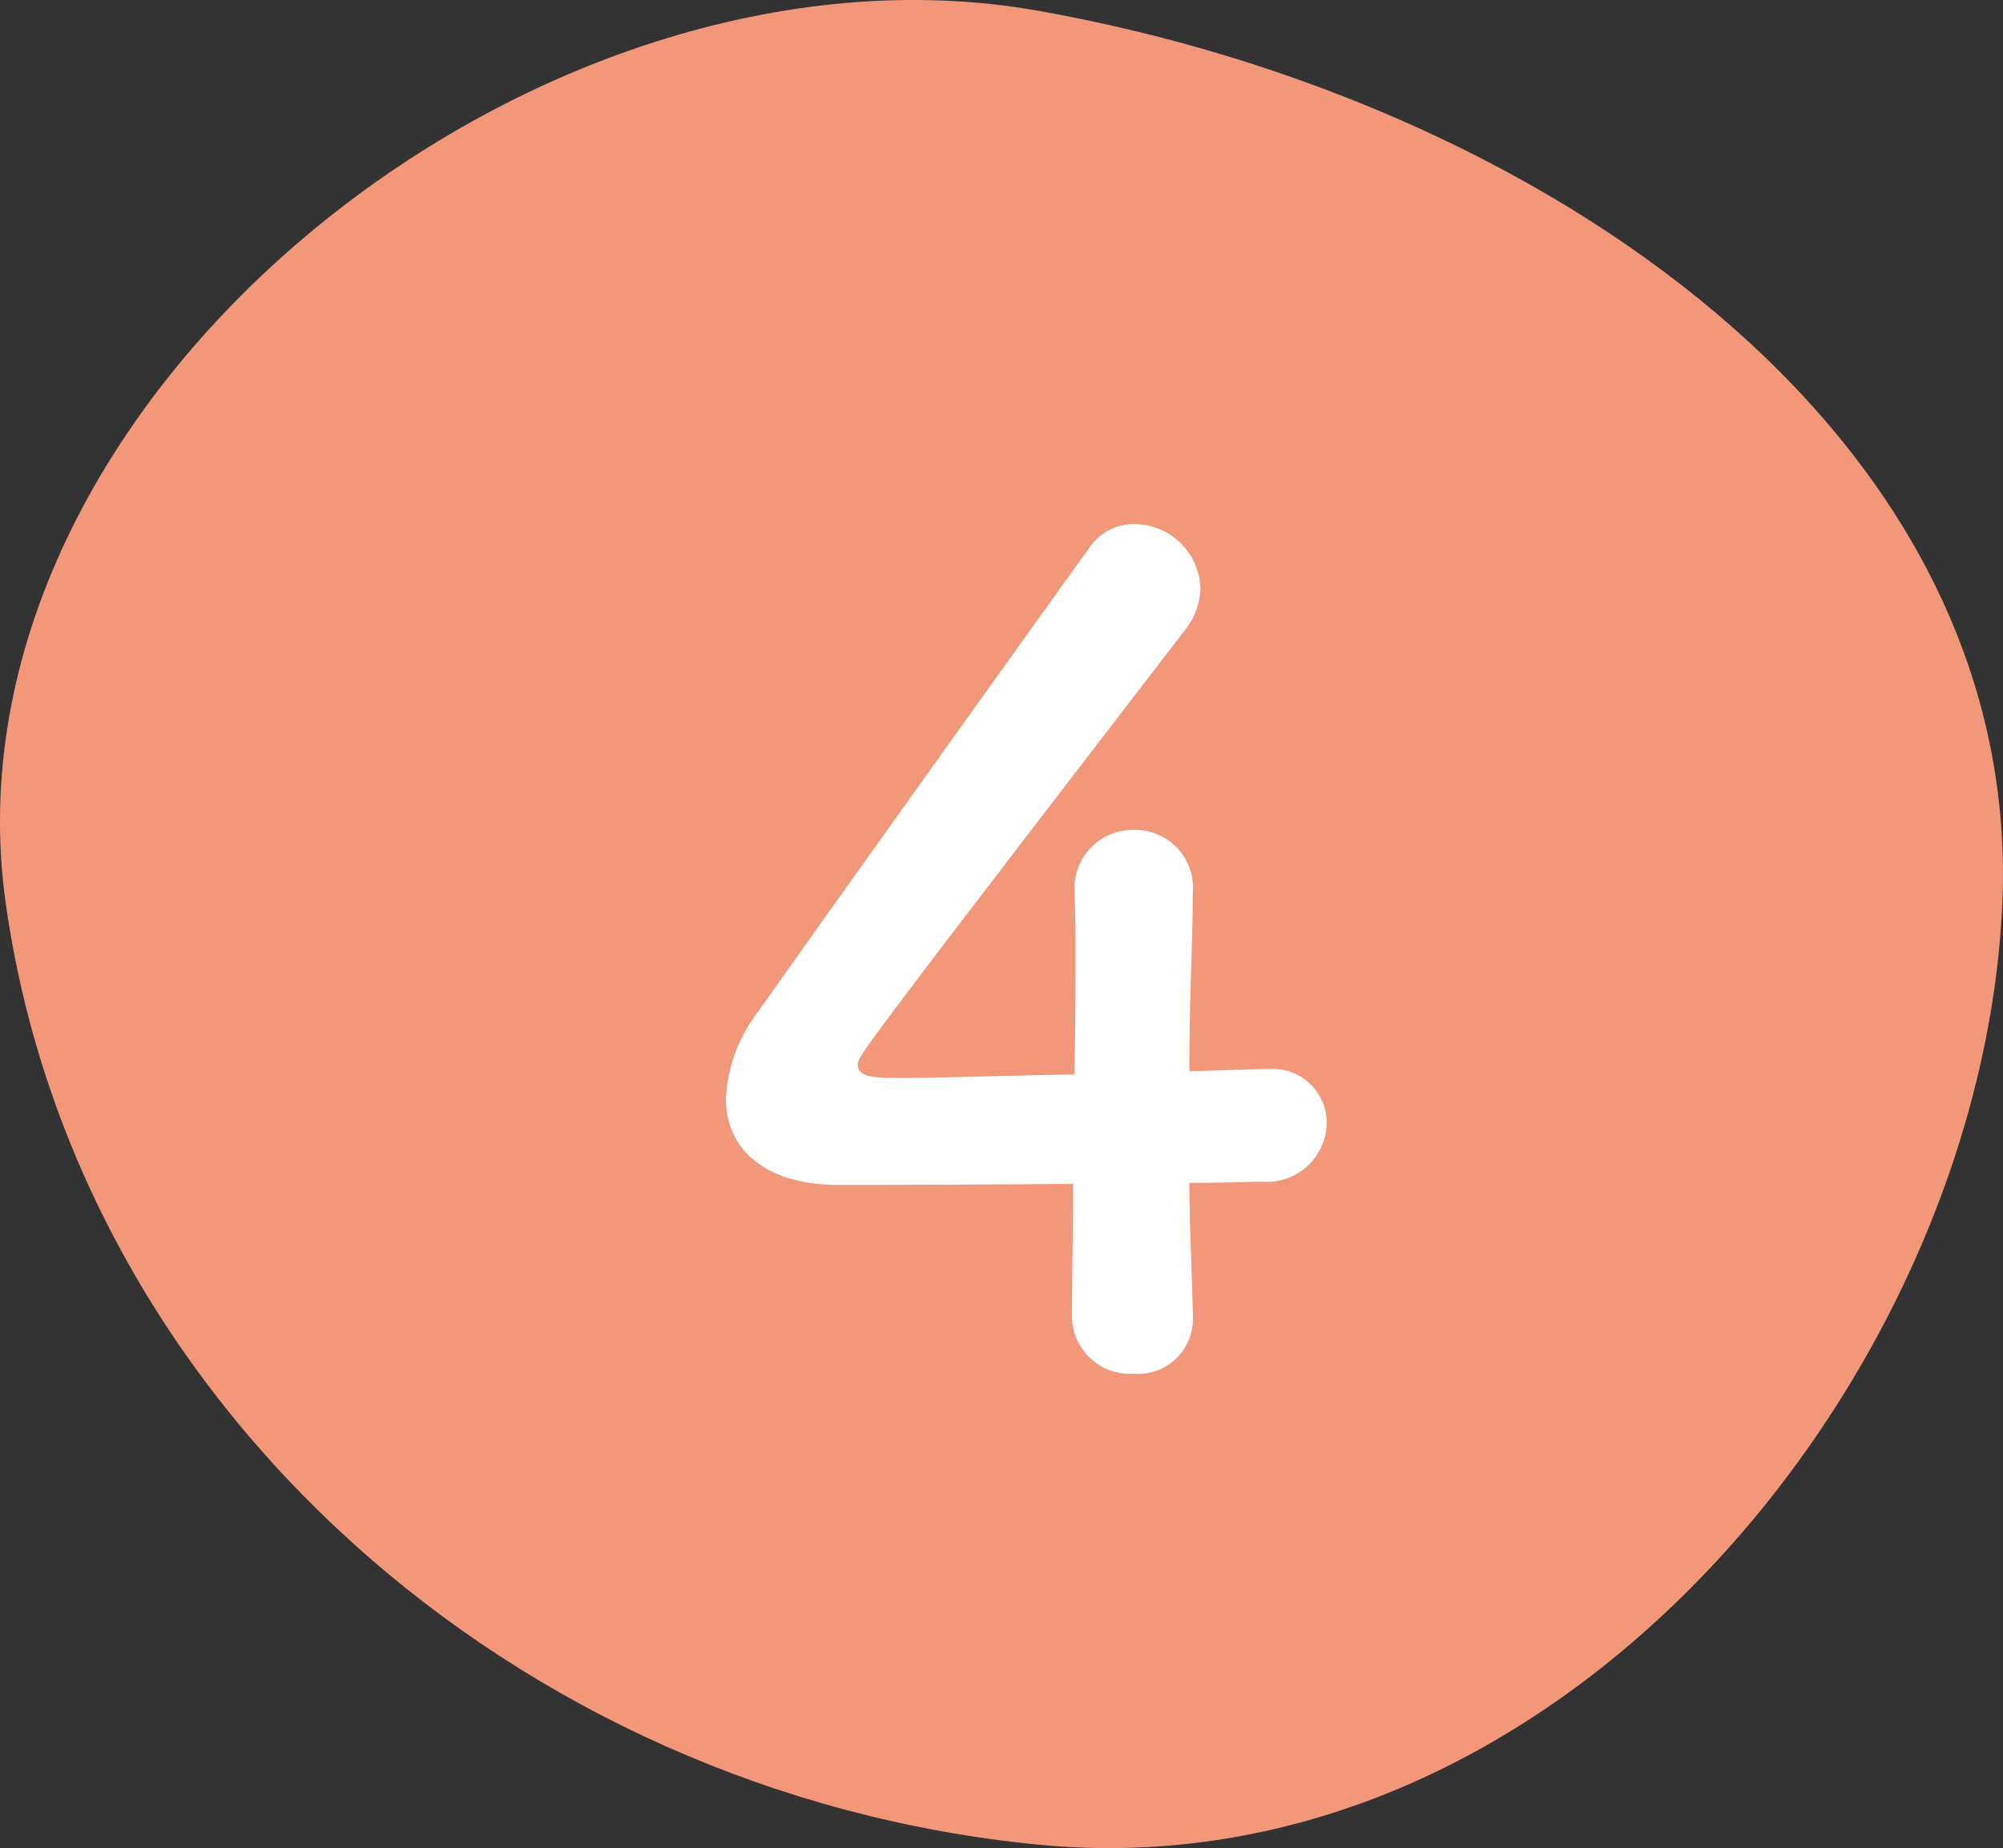
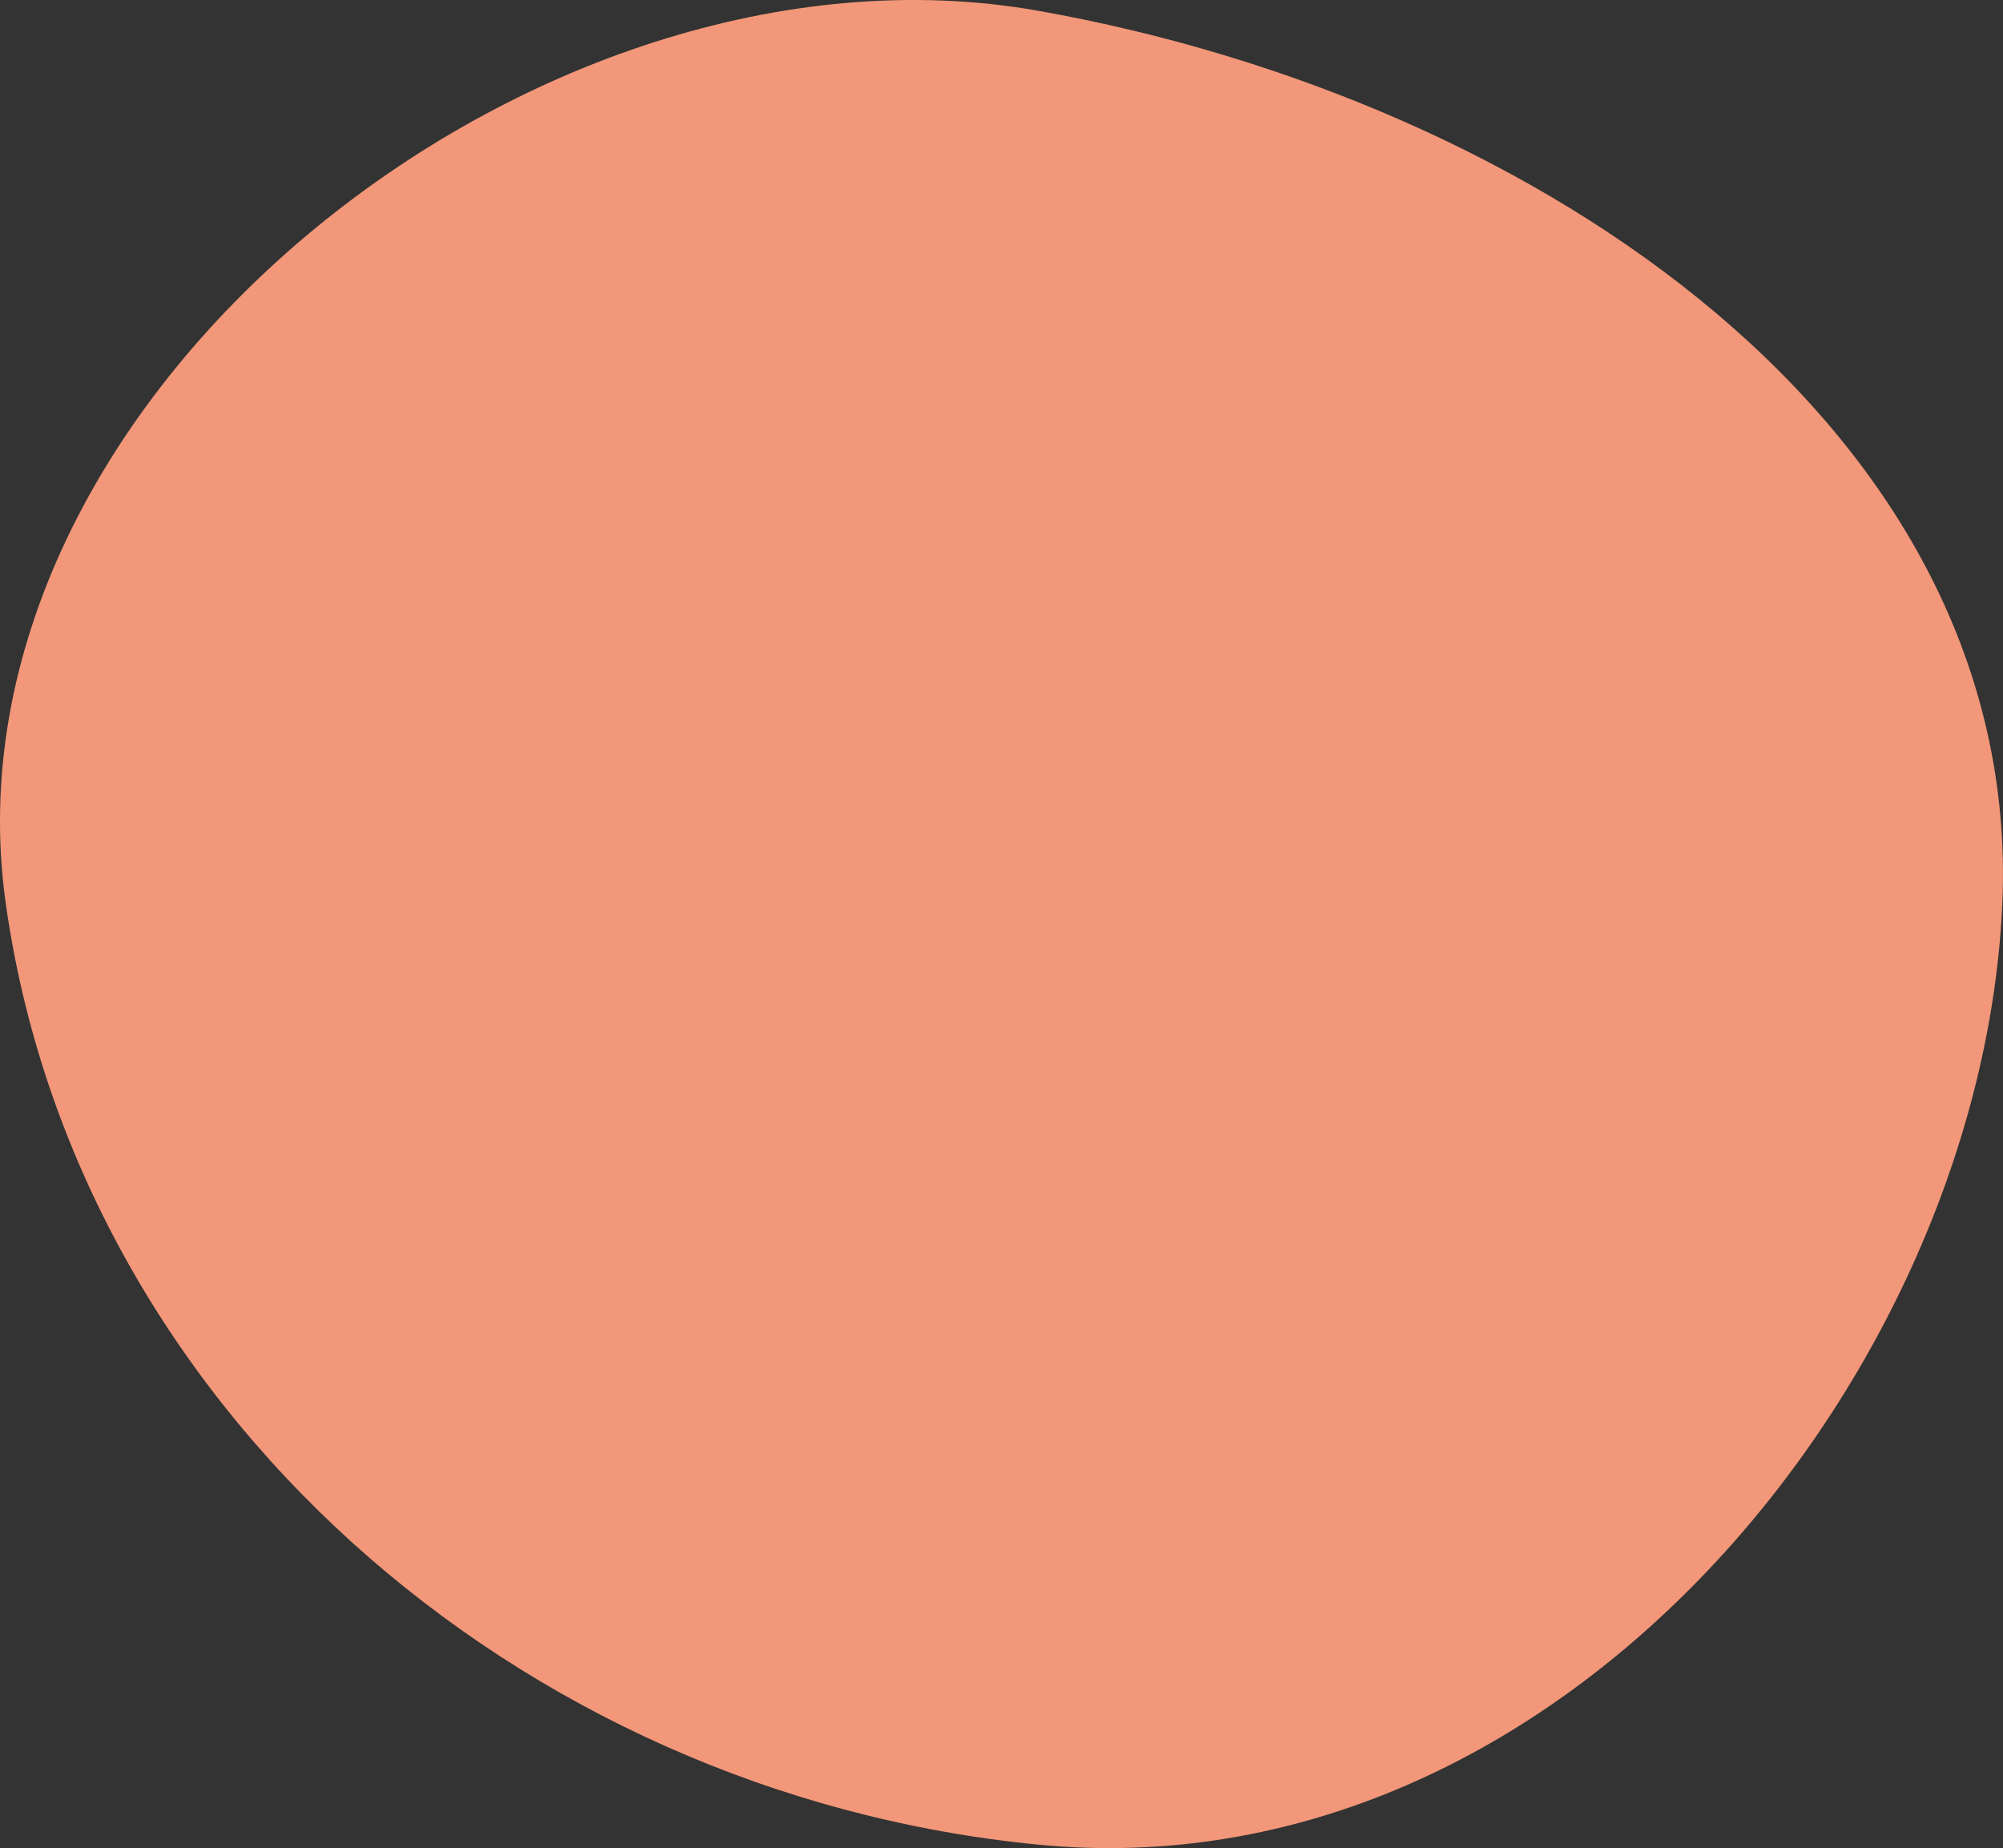
<svg xmlns="http://www.w3.org/2000/svg" width="50.232" height="46.357" viewBox="0 0 50.232 46.357">
  <rect x="0" y="0" width="50.232" height="46.357" fill="#333333" stroke="none" />
  <g transform="translate(-70.384 -3231.911)">
    <path d="M23,0C35.606,2.237,47.685,10.541,47.181,22.368S36.109,47.28,23,46-1.133,34.95-2.894,22.368,10.394-2.237,23,0Z" transform="translate(73.419 3232.181)" fill="#f29779" />
-     <path d="M12.712-4.508c.812,0,1.484-.028,1.82-.028a1.506,1.506,0,0,0,1.624-1.456,1.353,1.353,0,0,0-1.428-1.372h-.084c-.14,0-.9.028-1.932.056,0-2.072.084-3.136.084-4.452a1.45,1.45,0,0,0-1.456-1.6,1.469,1.469,0,0,0-1.512,1.512v.112c.028.364.028.868.028,1.484,0,.84,0,1.9-.028,3.024C8.176-7.2,6.5-7.14,5.544-7.14c-.7,0-1.148,0-1.148-.336,0-.2,0-.224,8.2-10.892a1.73,1.73,0,0,0,.392-1.064,1.662,1.662,0,0,0-1.652-1.6,1.343,1.343,0,0,0-1.148.616c-2.016,2.8-6.636,9.268-8.316,11.648a3.854,3.854,0,0,0-.784,2.156c0,1.232.952,2.156,2.828,2.156.28,0,3.164,0,5.88-.028,0,1.148-.028,2.3-.028,3.276A1.451,1.451,0,0,0,11.312.28,1.378,1.378,0,0,0,12.8-1.148V-1.2C12.768-2.464,12.712-3.584,12.712-4.508Z" transform="translate(87.5 3266.089)" fill="#fff" />
  </g>
</svg>